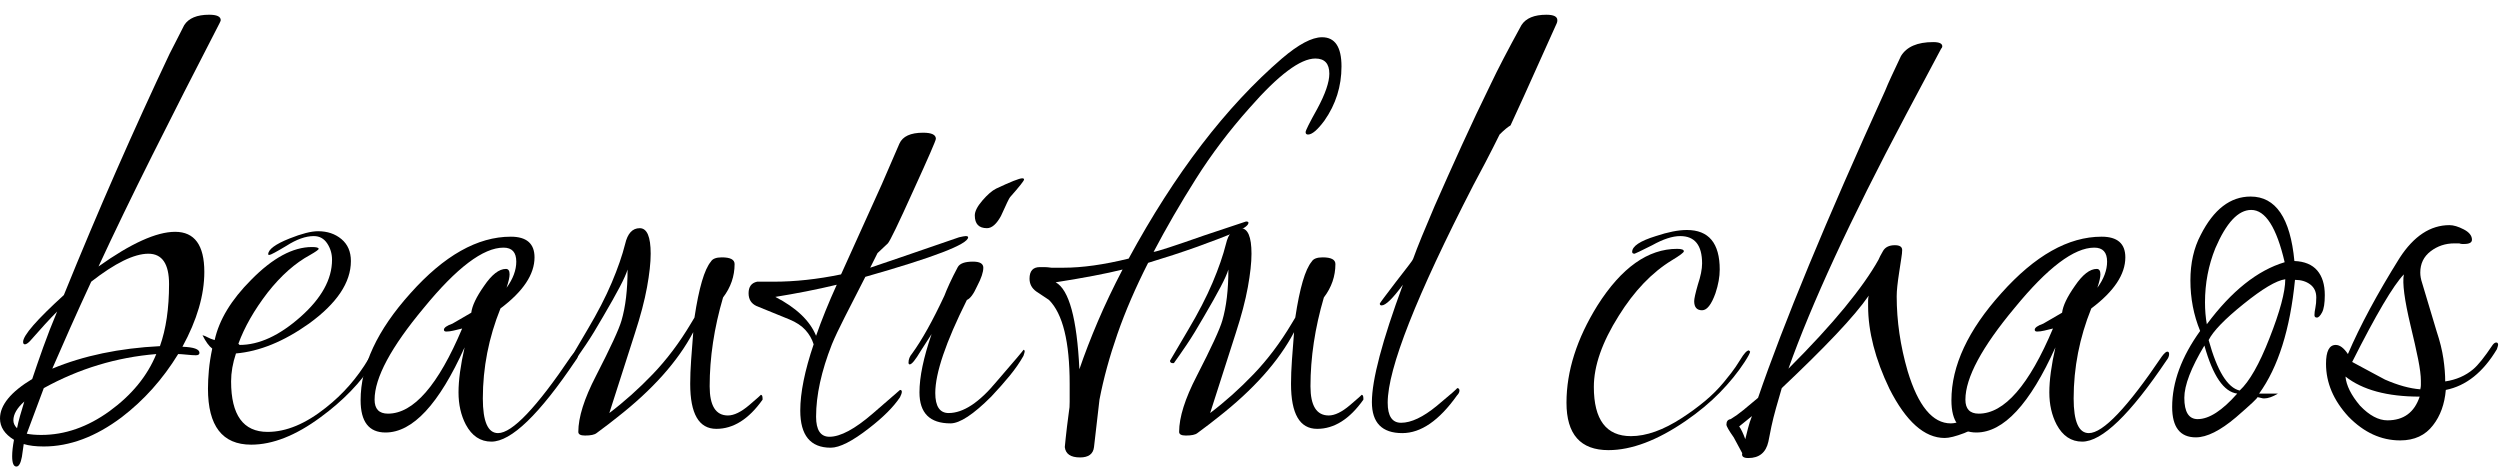
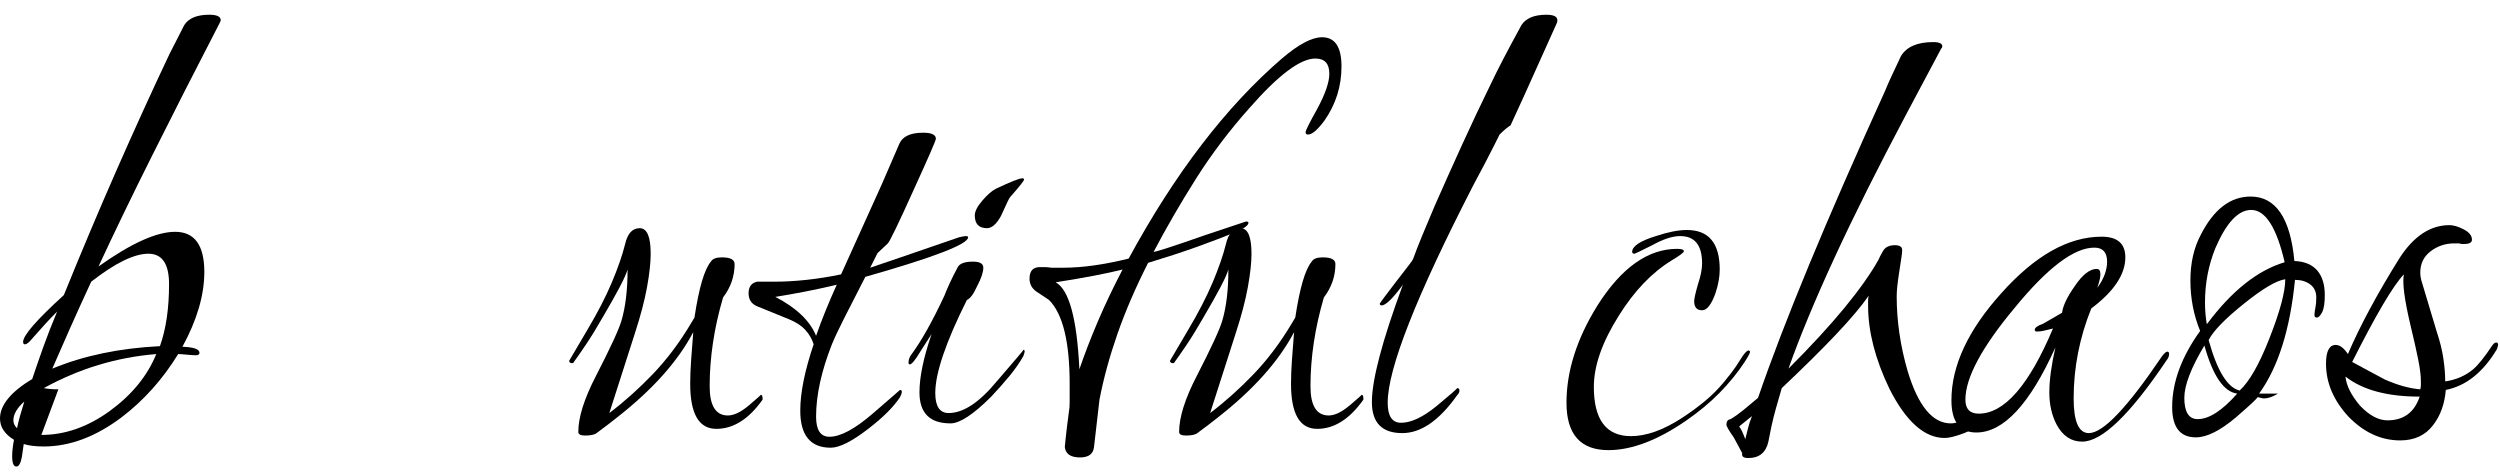
<svg xmlns="http://www.w3.org/2000/svg" height="28" viewBox="0 0 148 28" width="148">
  <g transform="translate(0 -6)">
-     <path d="m.972 33.62c-.168 0-.252-.204-.252-.612 0-.264.036-.588.108-.972-.552-.336-.828-.756-.828-1.26 0-.792.636-1.572 1.908-2.34.192-.576.408-1.2.648-1.872s.516-1.38.828-2.124c-.216.216-.456.468-.72.756s-.564.624-.9 1.008c-.12.12-.216.18-.288.18s-.108-.048-.108-.144c0-.384.804-1.308 2.412-2.772 1.032-2.544 2.07-5.004 3.114-7.38s2.094-4.68 3.15-6.912c.096-.192.216-.426.36-.702s.312-.606.504-.99c.264-.408.756-.612 1.476-.612.456 0 .684.108.684.324 0 .024-.024.084-.072.18-1.464 2.832-2.796 5.448-3.996 7.848s-2.256 4.584-3.168 6.552c1.92-1.368 3.432-2.052 4.536-2.052 1.152 0 1.728.792 1.728 2.376 0 1.368-.432 2.844-1.296 4.428.672.024 1.008.144 1.008.36 0 .096-.072.144-.216.144-.12 0-.3-.012-.54-.036s-.408-.036-.504-.036c-.912 1.488-2.028 2.736-3.348 3.744-1.536 1.152-3.072 1.728-4.608 1.728-.48 0-.876-.048-1.188-.144l-.108.756c-.072.384-.18.576-.324.576zm2.124-5.796c1.848-.768 3.972-1.212 6.372-1.332.36-1.008.54-2.232.54-3.672 0-1.2-.408-1.8-1.224-1.8-.84 0-1.968.552-3.384 1.656-.456.984-.876 1.908-1.26 2.772s-.732 1.656-1.044 2.376zm-.648 3.924c1.392 0 2.736-.468 4.032-1.404 1.32-.96 2.244-2.088 2.772-3.384-2.352.192-4.572.864-6.66 2.016l-1.008 2.7c.12.024.252.042.396.054s.3.018.468.018zm-1.44-.396c.048-.24.108-.486.18-.738s.156-.534.252-.846c-.432.384-.648.756-.648 1.116 0 .168.072.324.216.468z" />
-     <path d="m14.868 32.324c-1.704 0-2.556-1.104-2.556-3.312 0-.336.018-.702.054-1.098s.102-.822.198-1.278c-.096-.072-.192-.174-.288-.306s-.192-.294-.288-.486c.096.024.198.066.306.126s.246.114.414.162c.264-1.2.984-2.388 2.16-3.564 1.272-1.296 2.472-1.944 3.6-1.944.264 0 .396.036.396.108 0 .048-.168.168-.504.36-.888.48-1.728 1.224-2.52 2.232-.792 1.032-1.368 2.04-1.728 3.024l.072.072c1.152 0 2.352-.552 3.6-1.656s1.872-2.232 1.872-3.384c0-.36-.096-.684-.288-.972s-.456-.432-.792-.432c-.48 0-1.02.192-1.62.576-.6.36-.936.54-1.008.54-.048 0-.072-.012-.072-.036 0-.288.42-.6 1.26-.936.72-.288 1.284-.432 1.692-.432.552 0 1.014.156 1.386.468s.558.744.558 1.296c0 1.272-.828 2.508-2.484 3.708-1.488 1.056-2.928 1.644-4.32 1.764-.192.576-.288 1.128-.288 1.656 0 1.992.72 2.988 2.16 2.988 1.104 0 2.256-.48 3.456-1.44 1.008-.792 1.848-1.752 2.52-2.88.216-.336.396-.504.54-.504.024 0 .036.024.036.072 0 .096-.096.312-.288.648-.744 1.176-1.788 2.256-3.132 3.24-1.464 1.08-2.832 1.62-4.104 1.62z" />
-     <path d="m29.088 32.144c-.648 0-1.152-.336-1.512-1.008-.288-.552-.432-1.188-.432-1.908 0-.36.03-.762.09-1.206s.15-.93.27-1.458c-1.512 3.36-3.072 5.04-4.68 5.04-.984 0-1.476-.636-1.476-1.908 0-2.04.984-4.152 2.952-6.336 1.992-2.232 3.972-3.348 5.94-3.348.936 0 1.404.408 1.404 1.224 0 1.008-.672 2.016-2.016 3.024-.696 1.728-1.044 3.504-1.044 5.328 0 1.368.3 2.052.9 2.052.84 0 2.28-1.512 4.32-4.536.144-.192.252-.288.324-.288s.108.048.108.144c0 .12-.048.24-.144.36-2.16 3.216-3.828 4.824-5.004 4.824zm-6.12-1.656c1.512 0 2.976-1.68 4.392-5.04-.192.048-.366.09-.522.126s-.294.054-.414.054c-.096 0-.144-.036-.144-.108 0-.12.168-.24.504-.36l1.116-.648c.048-.408.3-.936.756-1.584.456-.672.888-1.008 1.296-1.008.144 0 .216.108.216.324 0 .168-.06.432-.18.792.384-.528.576-1.044.576-1.548 0-.552-.252-.828-.756-.828-1.2 0-2.772 1.188-4.716 3.564-1.944 2.328-2.916 4.14-2.916 5.436 0 .552.264.828.792.828z" />
+     <path d="m.972 33.62c-.168 0-.252-.204-.252-.612 0-.264.036-.588.108-.972-.552-.336-.828-.756-.828-1.26 0-.792.636-1.572 1.908-2.34.192-.576.408-1.2.648-1.872s.516-1.38.828-2.124c-.216.216-.456.468-.72.756s-.564.624-.9 1.008c-.12.12-.216.18-.288.18s-.108-.048-.108-.144c0-.384.804-1.308 2.412-2.772 1.032-2.544 2.07-5.004 3.114-7.38s2.094-4.68 3.15-6.912c.096-.192.216-.426.36-.702s.312-.606.504-.99c.264-.408.756-.612 1.476-.612.456 0 .684.108.684.324 0 .024-.024.084-.072.18-1.464 2.832-2.796 5.448-3.996 7.848s-2.256 4.584-3.168 6.552c1.92-1.368 3.432-2.052 4.536-2.052 1.152 0 1.728.792 1.728 2.376 0 1.368-.432 2.844-1.296 4.428.672.024 1.008.144 1.008.36 0 .096-.072.144-.216.144-.12 0-.3-.012-.54-.036s-.408-.036-.504-.036c-.912 1.488-2.028 2.736-3.348 3.744-1.536 1.152-3.072 1.728-4.608 1.728-.48 0-.876-.048-1.188-.144l-.108.756c-.072.384-.18.576-.324.576zm2.124-5.796c1.848-.768 3.972-1.212 6.372-1.332.36-1.008.54-2.232.54-3.672 0-1.2-.408-1.8-1.224-1.8-.84 0-1.968.552-3.384 1.656-.456.984-.876 1.908-1.26 2.772s-.732 1.656-1.044 2.376zm-.648 3.924c1.392 0 2.736-.468 4.032-1.404 1.32-.96 2.244-2.088 2.772-3.384-2.352.192-4.572.864-6.66 2.016c.12.024.252.042.396.054s.3.018.468.018zm-1.44-.396c.048-.24.108-.486.18-.738s.156-.534.252-.846c-.432.384-.648.756-.648 1.116 0 .168.072.324.216.468z" />
    <path d="m34.632 31.784c-.264 0-.396-.072-.396-.216 0-.864.348-1.968 1.044-3.312.864-1.68 1.368-2.772 1.512-3.276.24-.816.36-1.824.36-3.024-.072.24-.228.588-.468 1.044s-.564 1.032-.972 1.728c-.384.672-.726 1.23-1.026 1.674s-.546.798-.738 1.062c0 .024-.024.036-.072.036-.12 0-.18-.048-.18-.144l1.08-1.836c.6-1.008 1.08-1.938 1.44-2.79s.624-1.614.792-2.286c.144-.624.432-.936.864-.936s.648.504.648 1.512c0 .528-.072 1.188-.216 1.98s-.384 1.704-.72 2.736l-1.512 4.716c.888-.672 1.746-1.44 2.574-2.304s1.578-1.86 2.25-2.988l.216-.36c.264-1.752.588-2.856.972-3.312.096-.168.312-.252.648-.252.504 0 .756.132.756.396 0 .72-.228 1.38-.684 1.98-.528 1.8-.792 3.552-.792 5.256 0 1.152.36 1.728 1.08 1.728.36 0 .78-.204 1.26-.612s.708-.612.684-.612c.072 0 .108.072.108.216v.072c-.816 1.152-1.728 1.728-2.736 1.728-1.032 0-1.548-.888-1.548-2.664 0-.432.018-.9.054-1.404s.078-1.056.126-1.656c-.912 1.728-2.412 3.408-4.5 5.04-.12.096-.288.228-.504.396s-.456.348-.72.54c-.12.096-.348.144-.684.144z" />
    <path d="m49.176 32.504c-1.2 0-1.8-.732-1.8-2.196 0-1.056.264-2.364.792-3.924-.096-.312-.258-.594-.486-.846s-.546-.462-.954-.63l-1.944-.792c-.312-.144-.468-.396-.468-.756 0-.384.168-.612.504-.684h.972c1.272 0 2.604-.144 3.996-.432l.036-.072 2.376-5.256 1.044-2.412c.192-.432.66-.648 1.404-.648.504 0 .756.12.756.36 0 .096-.444 1.116-1.332 3.06-.888 1.968-1.392 3.012-1.512 3.132l-.612.576-.432.864c.36-.12.978-.33 1.854-.63s2.01-.69 3.402-1.17c.096-.024.18-.042.252-.054s.12-.018.144-.018c.096 0 .144.024.144.072 0 .408-2.028 1.188-6.084 2.34-.48.936-.888 1.734-1.224 2.394s-.588 1.194-.756 1.602c-.624 1.584-.936 3.012-.936 4.284 0 .792.264 1.188.792 1.188.648 0 1.5-.456 2.556-1.368l1.62-1.404c.072 0 .108.036.108.108s-.036.18-.108.324c-.384.576-.996 1.188-1.836 1.836-.984.768-1.74 1.152-2.268 1.152zm-.864-6.624c.168-.48.354-.972.558-1.476s.426-1.02.666-1.548c-.6.144-1.206.276-1.818.396s-1.218.228-1.818.324c1.248.648 2.052 1.416 2.412 2.304z" />
    <path d="m58.428 19.508c-.48 0-.72-.252-.72-.756 0-.24.15-.534.45-.882s.57-.582.81-.702c.864-.408 1.38-.612 1.548-.612.072 0 .108.024.108.072 0 .072-.276.42-.828 1.044-.048.048-.228.42-.54 1.116-.264.48-.54.72-.828.72zm-2.16 11.556c-1.224 0-1.836-.612-1.836-1.836 0-.912.24-2.064.72-3.456l-.648 1.008c-.312.528-.528.792-.648.792-.048 0-.072-.036-.072-.108 0-.192.072-.372.216-.54.576-.792 1.212-1.932 1.908-3.42.072-.192.174-.432.306-.72s.294-.612.486-.972c.12-.216.42-.324.9-.324.408 0 .612.12.612.36 0 .264-.12.624-.36 1.08-.216.48-.42.756-.612.828-1.248 2.496-1.872 4.332-1.872 5.508 0 .792.264 1.188.792 1.188.864 0 1.812-.624 2.844-1.872 1.08-1.248 1.608-1.872 1.584-1.872.048 0 .072.036.072.108 0 .024-.024.108-.072.252-.216.384-.486.774-.81 1.17s-.69.81-1.098 1.242c-1.056 1.056-1.86 1.584-2.412 1.584z" />
    <path d="m63.936 33.08c-.552 0-.852-.204-.9-.612 0 0 .018-.18.054-.54s.102-.9.198-1.62c.024-.096.036-.27.036-.522s0-.606 0-1.062c0-2.496-.408-4.152-1.224-4.968l-.756-.504c-.264-.192-.396-.444-.396-.756 0-.456.204-.684.612-.684h.27c.108 0 .246.012.414.036h.72c1.104 0 2.388-.18 3.852-.54 2.736-5.04 5.76-8.988 9.072-11.844.984-.84 1.776-1.26 2.376-1.26.768 0 1.152.576 1.152 1.728 0 1.176-.336 2.244-1.008 3.204-.408.552-.732.828-.972.828-.096 0-.144-.048-.144-.144s.228-.552.684-1.368c.48-.888.72-1.584.72-2.088 0-.6-.276-.9-.828-.9-.888 0-2.184.972-3.888 2.916-1.2 1.344-2.262 2.748-3.186 4.212s-1.758 2.904-2.502 4.32c.216-.024 1.212-.348 2.988-.972 1.656-.552 2.484-.828 2.484-.828.096 0 .144.024.144.072 0 .144-.216.312-.648.504-.744.312-1.554.624-2.43.936s-1.83.624-2.862.936c-.744 1.464-1.35 2.868-1.818 4.212s-.822 2.64-1.062 3.888l-.324 2.808c-.048.408-.324.612-.828.612zm-.036-5.22c.312-.912.678-1.86 1.098-2.844s.906-2.004 1.458-3.06c-.96.24-2.28.492-3.96.756.792.432 1.26 2.148 1.404 5.148z" />
    <path d="m70.2 31.784c-.264 0-.396-.072-.396-.216 0-.864.348-1.968 1.044-3.312.864-1.68 1.368-2.772 1.512-3.276.24-.816.36-1.824.36-3.024-.072.24-.228.588-.468 1.044s-.564 1.032-.972 1.728c-.384.672-.726 1.23-1.026 1.674s-.546.798-.738 1.062c0 .024-.024.036-.072.036-.12 0-.18-.048-.18-.144l1.08-1.836c.6-1.008 1.08-1.938 1.44-2.79s.624-1.614.792-2.286c.144-.624.432-.936.864-.936s.648.504.648 1.512c0 .528-.072 1.188-.216 1.98s-.384 1.704-.72 2.736l-1.512 4.716c.888-.672 1.746-1.44 2.574-2.304s1.578-1.86 2.25-2.988l.216-.36c.264-1.752.588-2.856.972-3.312.096-.168.312-.252.648-.252.504 0 .756.132.756.396 0 .72-.228 1.38-.684 1.98-.528 1.8-.792 3.552-.792 5.256 0 1.152.36 1.728 1.08 1.728.36 0 .78-.204 1.26-.612s.708-.612.684-.612c.072 0 .108.072.108.216v.072c-.816 1.152-1.728 1.728-2.736 1.728-1.032 0-1.548-.888-1.548-2.664 0-.432.018-.9.054-1.404s.078-1.056.126-1.656c-.912 1.728-2.412 3.408-4.5 5.04-.12.096-.288.228-.504.396s-.456.348-.72.54c-.12.096-.348.144-.684.144z" />
    <path d="m83.016 31.64c-1.2 0-1.8-.612-1.8-1.836 0-1.32.612-3.636 1.836-6.948-.6.816-1.02 1.224-1.26 1.224-.072 0-.108-.036-.108-.108 0-.024.312-.444.936-1.26.312-.408.558-.726.738-.954s.282-.378.306-.45c.12-.336.288-.768.504-1.296s.468-1.128.756-1.8c.528-1.2 1.068-2.406 1.62-3.618s1.128-2.43 1.728-3.654c.192-.408.438-.9.738-1.476s.654-1.236 1.062-1.98c.264-.408.756-.612 1.476-.612.432 0 .648.108.648.324 0 .072-.012.132-.036.18l-1.944 4.32-.792 1.728c-.168.096-.384.276-.648.54 0 0-.126.252-.378.756s-.642 1.248-1.17 2.232c-3.384 6.576-5.076 10.872-5.076 12.888 0 .792.264 1.188.792 1.188.6 0 1.308-.336 2.124-1.008.84-.696 1.236-1.044 1.188-1.044.096 0 .144.048.144.144s-.048.192-.144.288c-1.056 1.488-2.136 2.232-3.24 2.232z" />
    <path d="m100.764 24.368c-.312 0-.468-.18-.468-.54 0-.144.072-.468.216-.972.168-.504.252-.924.252-1.26 0-1.08-.432-1.62-1.296-1.62-.456 0-1.008.18-1.656.54-.672.336-1.02.504-1.044.504-.096 0-.144-.036-.144-.108 0-.336.468-.648 1.404-.936.72-.24 1.332-.36 1.836-.36 1.296 0 1.944.78 1.944 2.34 0 .432-.084.9-.252 1.404-.24.672-.504 1.008-.792 1.008zm-5.544 8.28c-1.656 0-2.484-.936-2.484-2.808s.612-3.792 1.836-5.76c1.416-2.232 2.988-3.348 4.716-3.348.264 0 .396.048.396.144 0 .072-.24.252-.72.54-1.176.72-2.22 1.812-3.132 3.276-.984 1.56-1.476 2.964-1.476 4.212 0 1.944.732 2.916 2.196 2.916.912 0 1.92-.36 3.024-1.08.48-.312.93-.642 1.35-.99s.798-.726 1.134-1.134c.12-.144.264-.324.432-.54s.348-.48.54-.792c.216-.36.384-.54.504-.54 0 0 .024.024.072.072 0 .072-.108.276-.324.612-.408.624-.9 1.23-1.476 1.818s-1.248 1.146-2.016 1.674c-1.68 1.152-3.204 1.728-4.572 1.728z" />
    <path d="m103.5 33.116c-.288 0-.408-.096-.36-.288-.072-.144-.24-.456-.504-.936-.288-.408-.432-.66-.432-.756 0-.192.084-.3.252-.324.24-.144.492-.324.756-.54s.552-.456.864-.72c1.512-4.416 4.02-10.476 7.524-18.18.096-.24.222-.528.378-.864s.342-.732.558-1.188c.336-.552.972-.828 1.908-.828.36 0 .54.084.54.252 0 .048-.024.096-.072.144l-2.088 3.924c-1.656 3.12-3.06 5.928-4.212 8.424s-2.064 4.692-2.736 6.588c1.344-1.344 2.454-2.55 3.33-3.618s1.542-2.01 1.998-2.826c.048-.12.138-.294.27-.522s.366-.342.702-.342c.288 0 .432.096.432.288 0 .12-.018.288-.054.504s-.078.492-.126.828c-.048.312-.084.582-.108.81s-.036.426-.036.594c0 1.464.216 2.94.648 4.428.624 2.064 1.476 3.096 2.556 3.096.216 0 .456-.06.72-.18s.432-.18.504-.18c.192 0 .288.096.288.288 0 .24-.24.456-.72.648-.504.192-.888.288-1.152.288-1.2 0-2.292-.972-3.276-2.916-.84-1.752-1.26-3.384-1.26-4.896 0-.12 0-.228 0-.324s.012-.192.036-.288c-.432.624-1.08 1.392-1.944 2.304s-1.932 1.968-3.204 3.168c-.12.408-.234.804-.342 1.188s-.198.744-.27 1.08l-.18.9c-.144.648-.54.972-1.188.972zm-.18-1.116c.048-.192.102-.408.162-.648s.138-.48.234-.72l-.756.612c.12.168.24.42.36.756z" />
    <path d="m123.264 32.144c-.648 0-1.152-.336-1.512-1.008-.288-.552-.432-1.188-.432-1.908 0-.36.03-.762.09-1.206s.15-.93.27-1.458c-1.512 3.36-3.072 5.04-4.68 5.04-.984 0-1.476-.636-1.476-1.908 0-2.04.984-4.152 2.952-6.336 1.992-2.232 3.972-3.348 5.94-3.348.936 0 1.404.408 1.404 1.224 0 1.008-.672 2.016-2.016 3.024-.696 1.728-1.044 3.504-1.044 5.328 0 1.368.3 2.052.9 2.052.84 0 2.28-1.512 4.32-4.536.144-.192.252-.288.324-.288s.108.048.108.144c0 .12-.048.24-.144.36-2.16 3.216-3.828 4.824-5.004 4.824zm-6.12-1.656c1.512 0 2.976-1.68 4.392-5.04-.192.048-.366.09-.522.126s-.294.054-.414.054c-.096 0-.144-.036-.144-.108 0-.12.168-.24.504-.36l1.116-.648c.048-.408.3-.936.756-1.584.456-.672.888-1.008 1.296-1.008.144 0 .216.108.216.324 0 .168-.06.432-.18.792.384-.528.576-1.044.576-1.548 0-.552-.252-.828-.756-.828-1.2 0-2.772 1.188-4.716 3.564-1.944 2.328-2.916 4.14-2.916 5.436 0 .552.264.828.792.828z" />
    <path d="m129.996 31.892c-.936 0-1.404-.6-1.404-1.8 0-1.464.552-2.964 1.656-4.5-.384-.936-.576-1.932-.576-2.988 0-1.032.204-1.932.612-2.7.768-1.512 1.752-2.268 2.952-2.268 1.488 0 2.352 1.272 2.592 3.816.6.024 1.05.21 1.35.558s.45.834.45 1.458c0 .48-.054.822-.162 1.026s-.21.306-.306.306-.144-.048-.144-.144c0-.12.018-.264.054-.432s.054-.372.054-.612c0-.336-.12-.594-.36-.774s-.54-.27-.9-.27c-.288 2.928-.996 5.172-2.124 6.732h1.116c-.312.192-.588.288-.828.288-.048 0-.114-.012-.198-.036s-.15-.036-.198-.036c.048.024-.372.42-1.26 1.188-.936.792-1.728 1.188-2.376 1.188zm.648-6.696c1.464-1.968 3-3.192 4.608-3.672-.48-2.064-1.14-3.096-1.98-3.096-.768 0-1.476.756-2.124 2.268-.408 1.008-.612 2.076-.612 3.204 0 .456.036.888.108 1.296zm1.944 3.924c.576-.528 1.164-1.56 1.764-3.096.624-1.584.936-2.748.936-3.492-.528.072-1.356.564-2.484 1.476-1.104.888-1.788 1.596-2.052 2.124.504 1.824 1.116 2.82 1.836 2.988zm-2.484 1.692c.672 0 1.452-.504 2.34-1.512-.792-.096-1.44-1.044-1.944-2.844-.792 1.32-1.188 2.352-1.188 3.096 0 .84.264 1.26.792 1.26z" />
    <path d="m142.092 32.072c-1.128 0-2.148-.468-3.06-1.404-.888-.96-1.332-2.004-1.332-3.132 0-.744.192-1.116.576-1.116.24 0 .48.18.72.54.72-1.68 1.74-3.576 3.06-5.688.84-1.296 1.824-1.944 2.952-1.944.24 0 .522.084.846.252s.486.372.486.612c0 .168-.156.252-.468.252-.024 0-.06 0-.108 0s-.108-.012-.18-.036h-.288c-.528 0-.996.156-1.404.468s-.612.732-.612 1.26c0 .192.036.396.108.612l.864 2.88c.192.576.324 1.11.396 1.602s.108.942.108 1.35c.648-.096 1.2-.336 1.656-.72.288-.24.672-.72 1.152-1.44.072-.096.144-.144.216-.144s.108.048.108.144c0 .024-.024.108-.072.252-.816 1.368-1.824 2.172-3.024 2.412-.072.84-.324 1.536-.756 2.088-.456.6-1.104.9-1.944.9zm1.188-3.024c.024-.096.036-.18.036-.252s0-.156 0-.252c0-.312-.054-.738-.162-1.278s-.258-1.206-.45-1.998c-.36-1.512-.492-2.52-.396-3.024-.624.648-1.644 2.376-3.06 5.184.456.24.846.45 1.17.63s.582.318.774.414c.384.168.75.3 1.098.396s.678.156.99.18zm-1.944 1.836c.96 0 1.596-.468 1.908-1.404-1.92 0-3.384-.396-4.392-1.188.048.528.336 1.104.864 1.728.552.576 1.092.864 1.62.864z" />
  </g>
</svg>